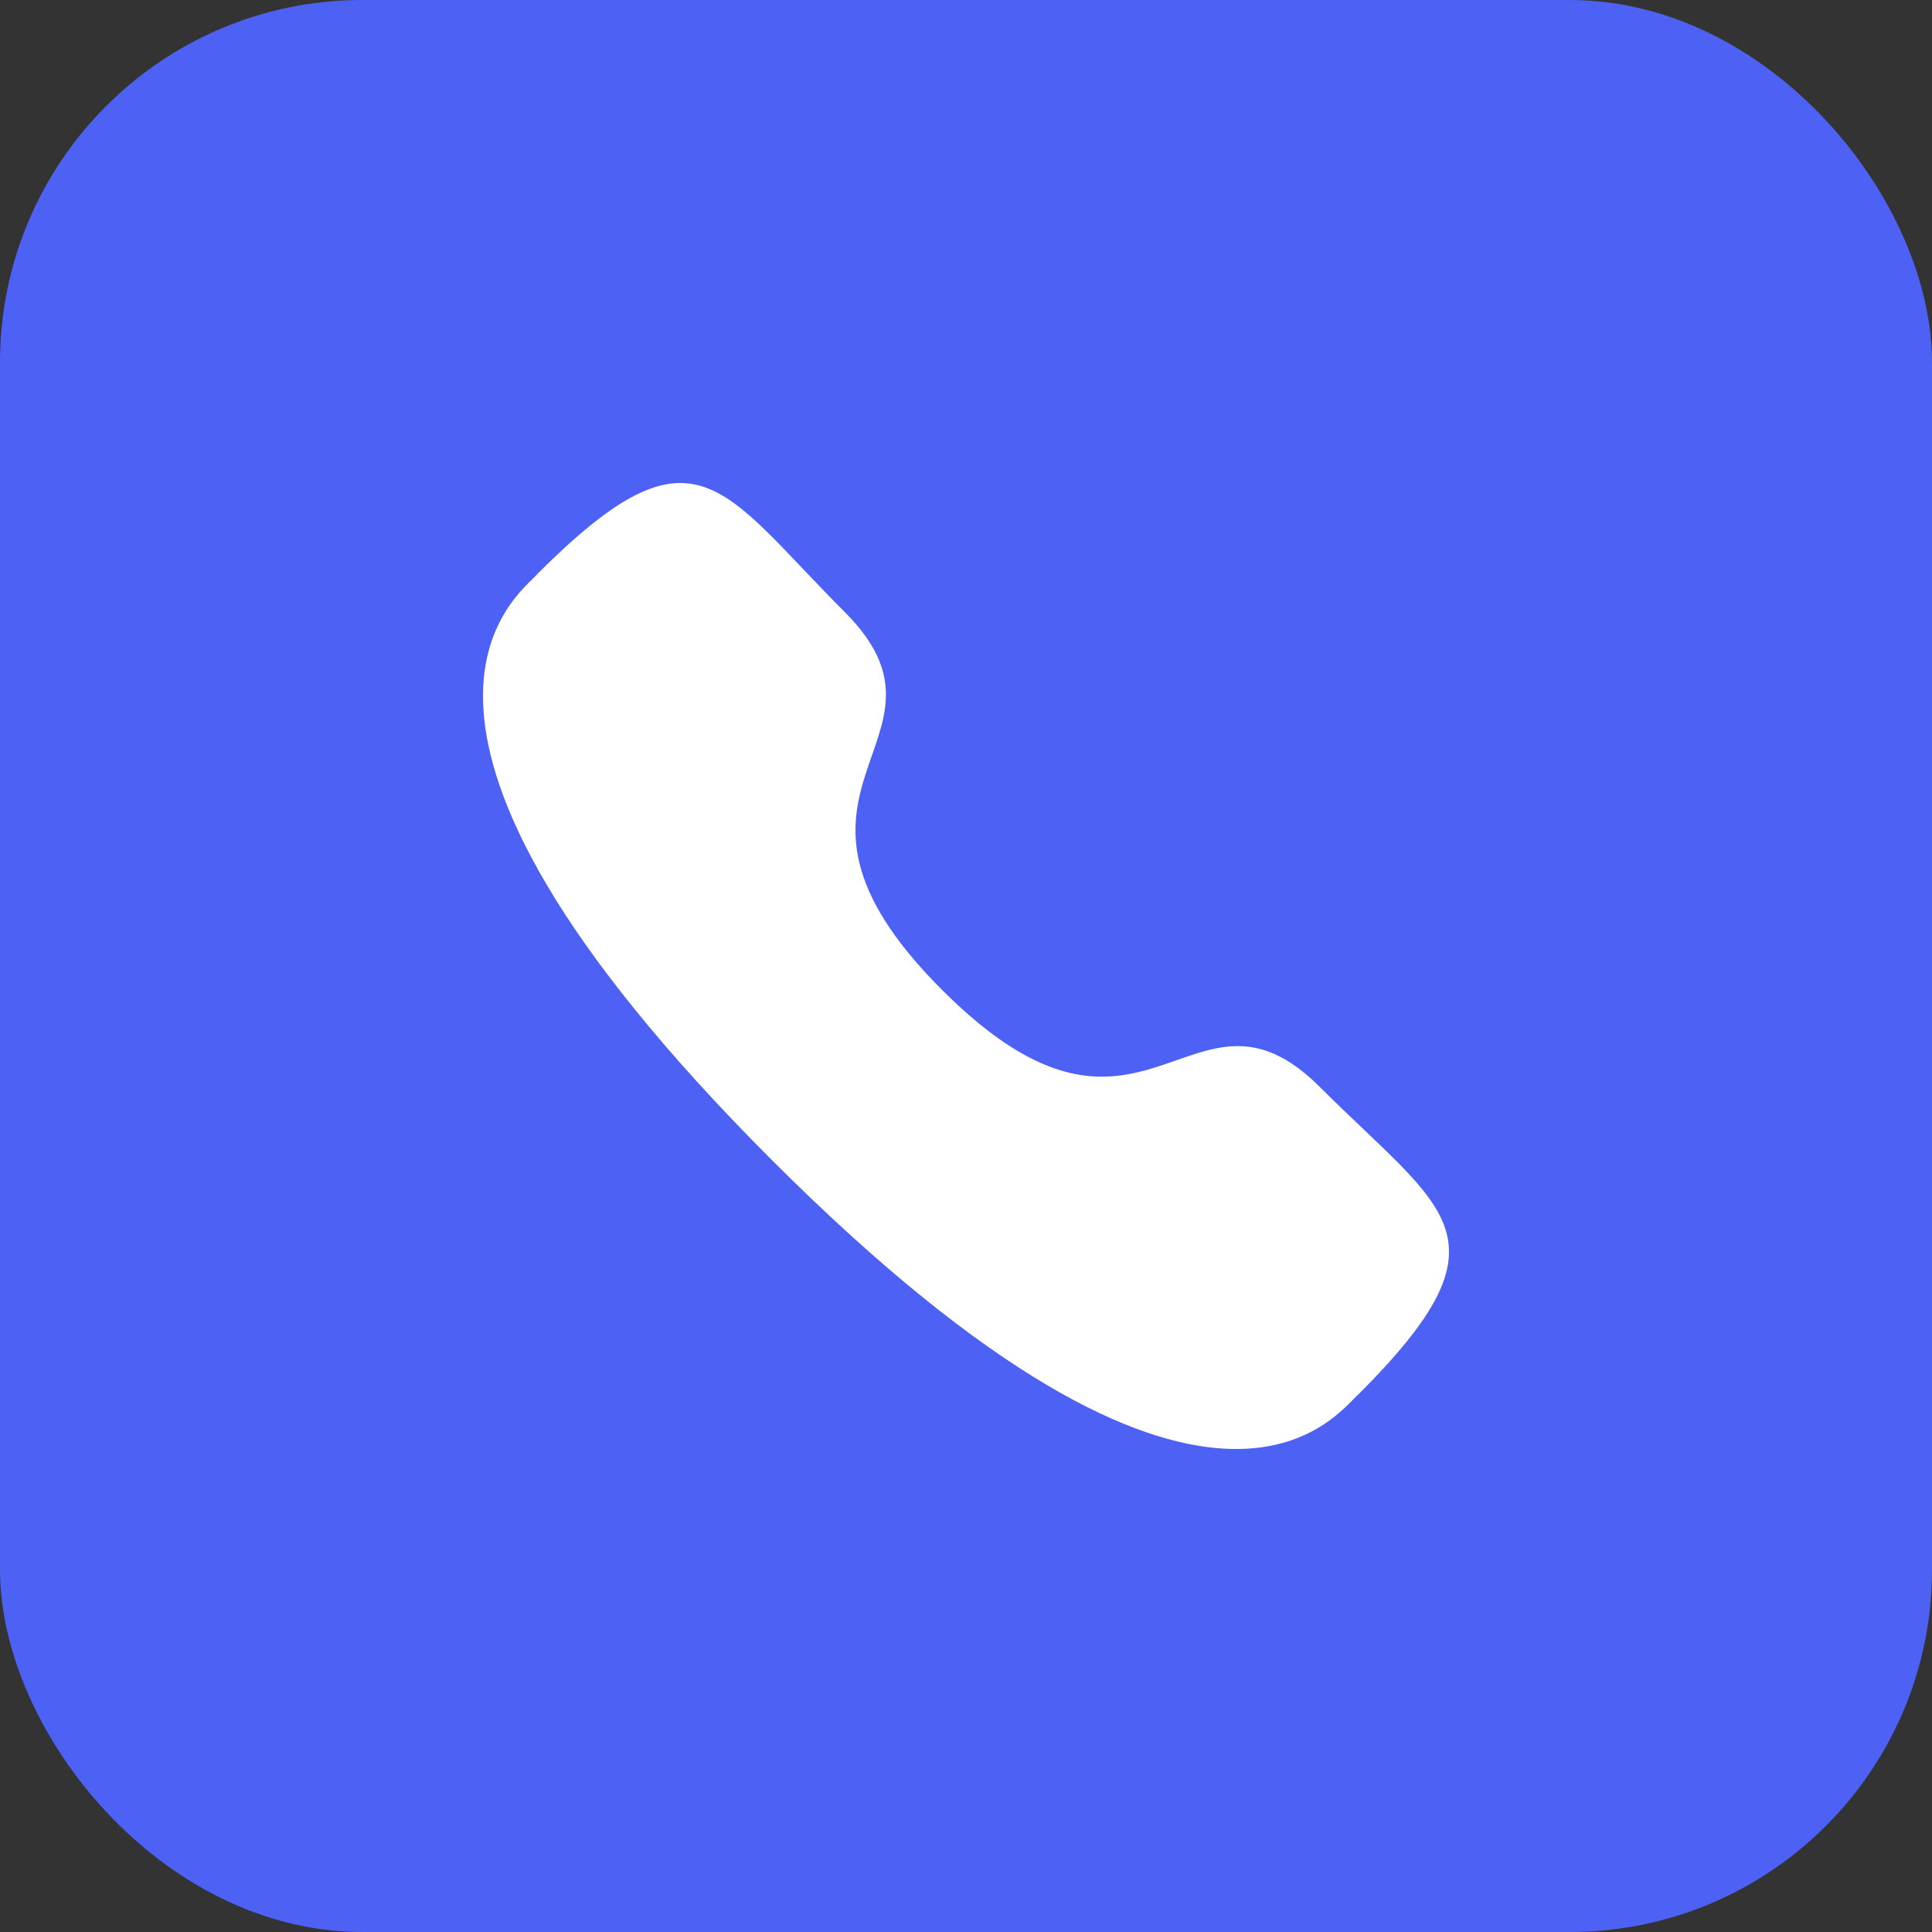
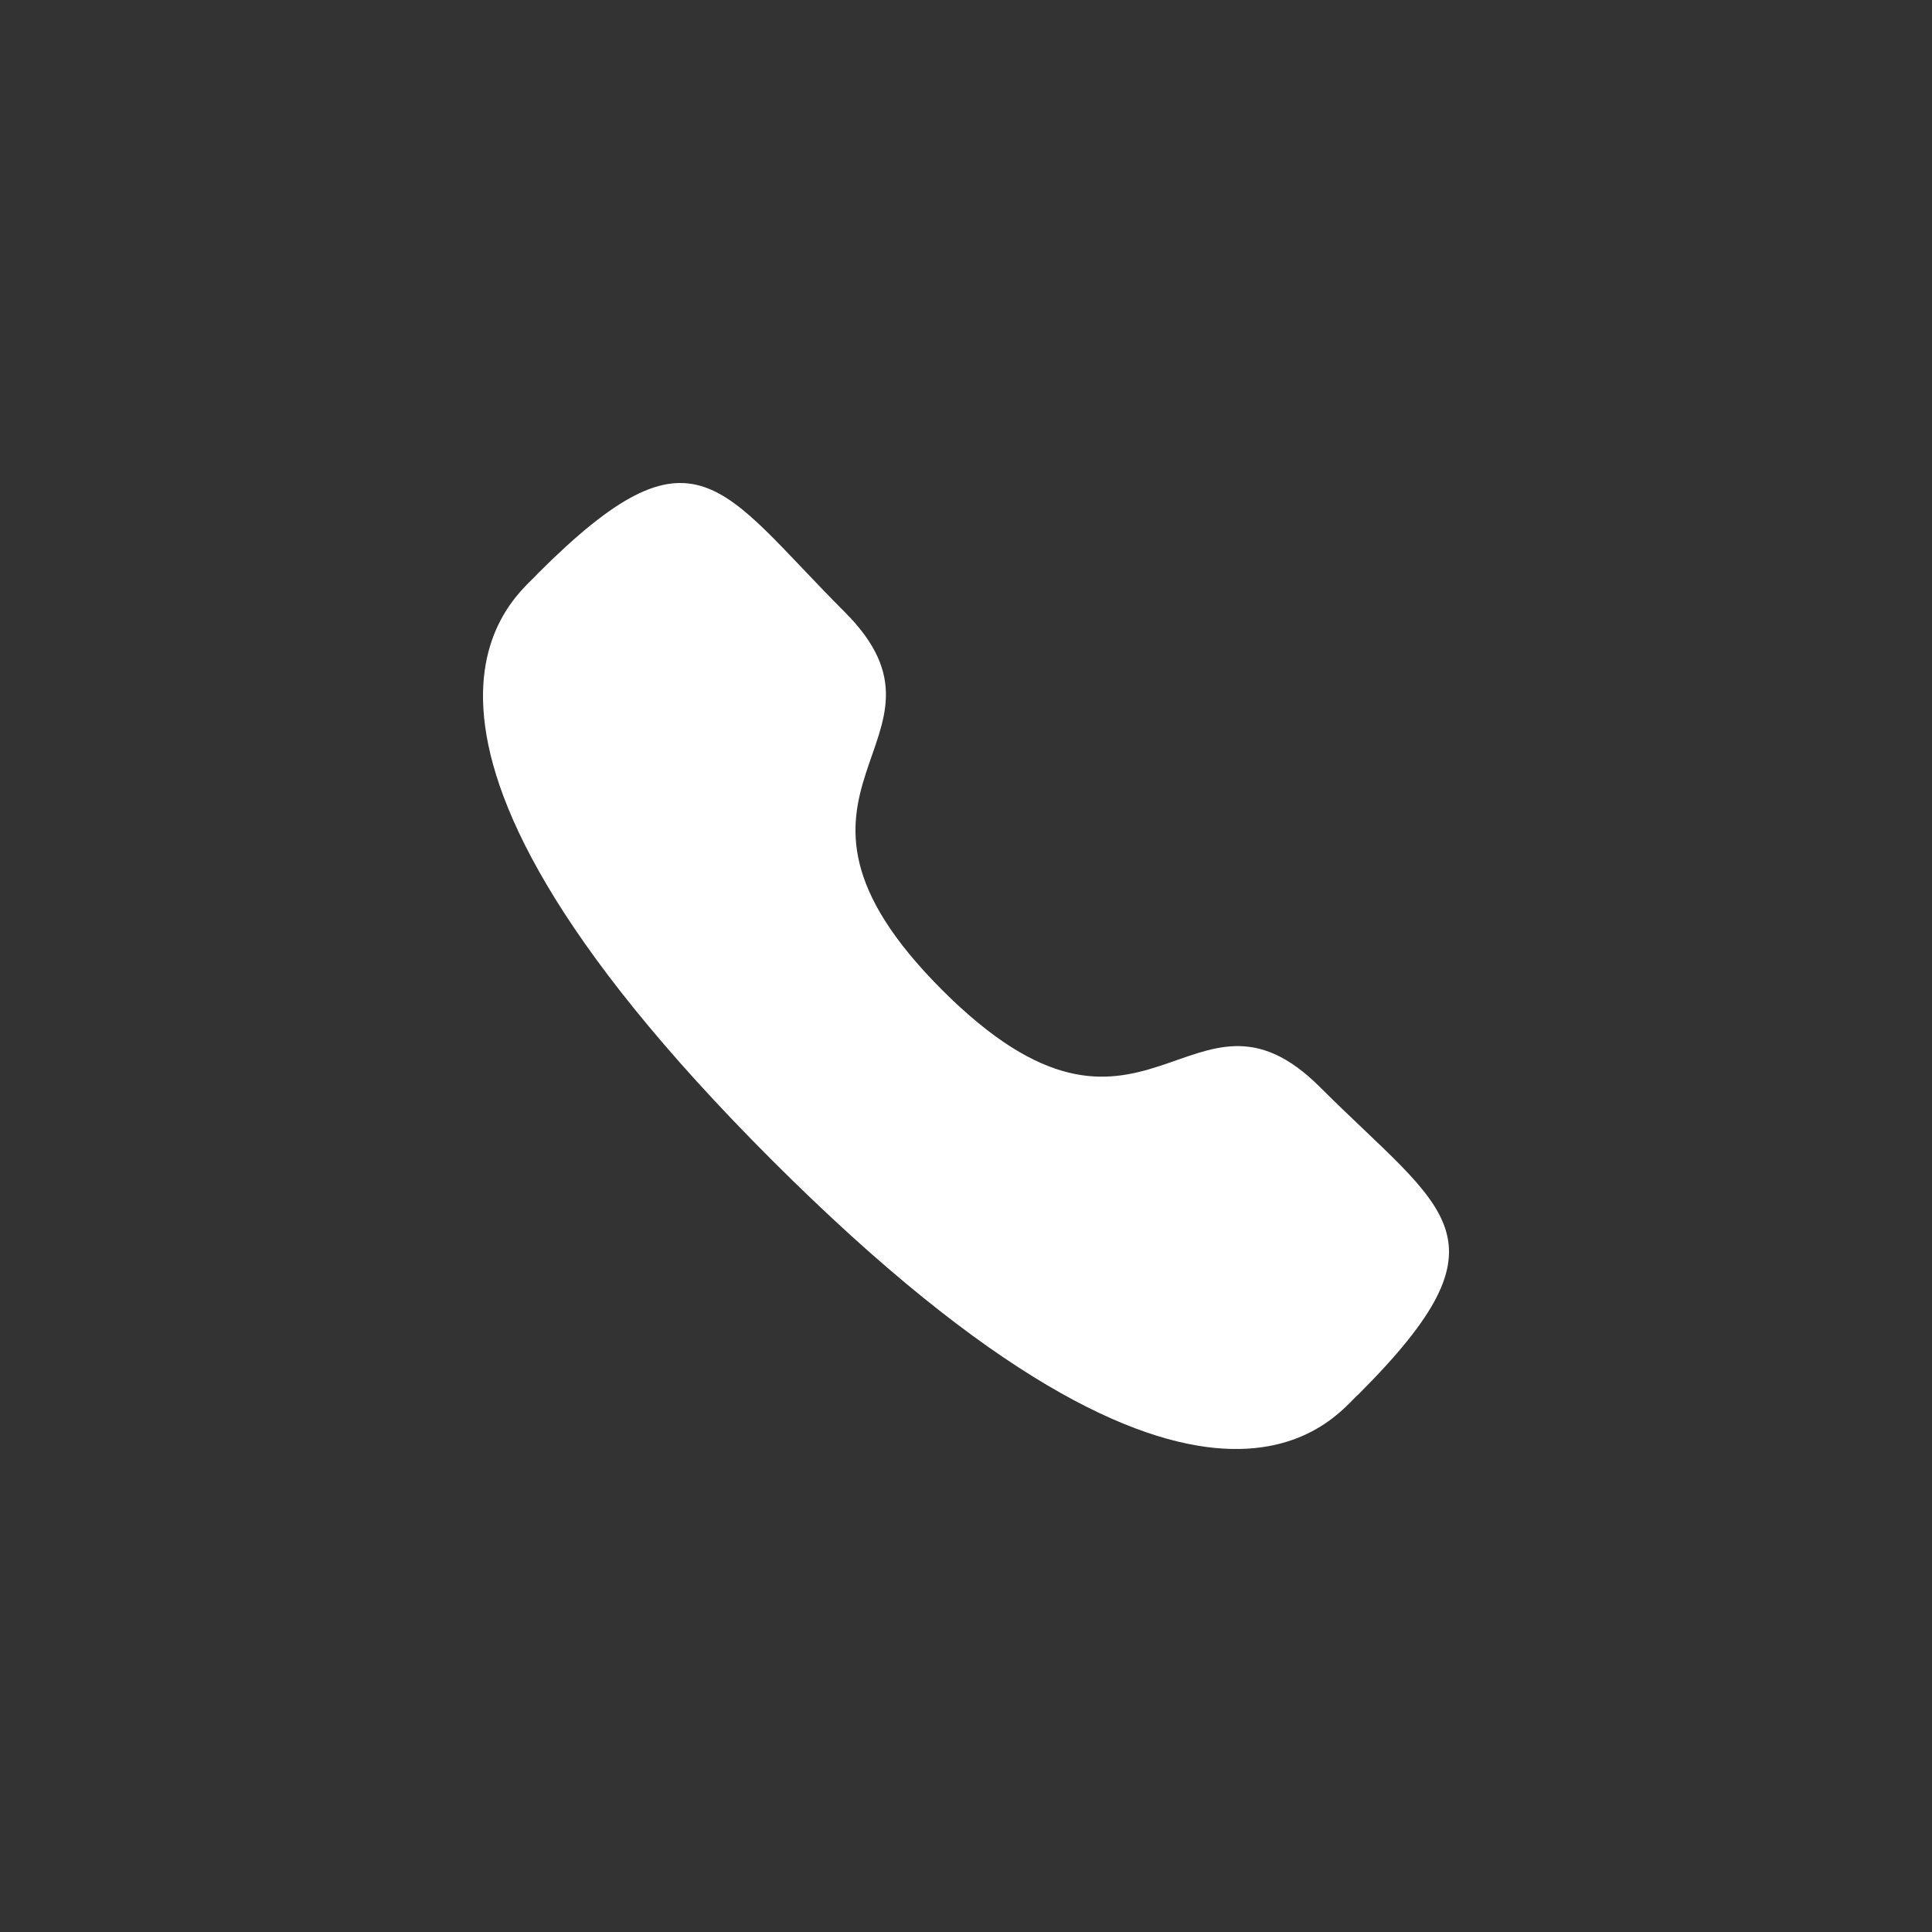
<svg xmlns="http://www.w3.org/2000/svg" width="64" height="64" viewBox="0 0 64 64" fill="none">
  <rect x="0" y="0" width="64" height="64" fill="#333333" stroke="none" />
-   <rect width="64" height="64" rx="12" fill="#4D61F4" />
  <path fill-rule="evenodd" clip-rule="evenodd" d="M31.211 32.796C37.93 39.512 39.454 31.742 43.732 36.017C47.856 40.139 50.226 40.965 45.001 46.189C44.346 46.715 40.188 53.043 25.574 38.433C10.958 23.822 17.283 19.659 17.809 19.005C23.047 13.767 23.858 16.151 27.982 20.273C32.26 24.55 24.493 26.079 31.211 32.796Z" fill="white" />
</svg>